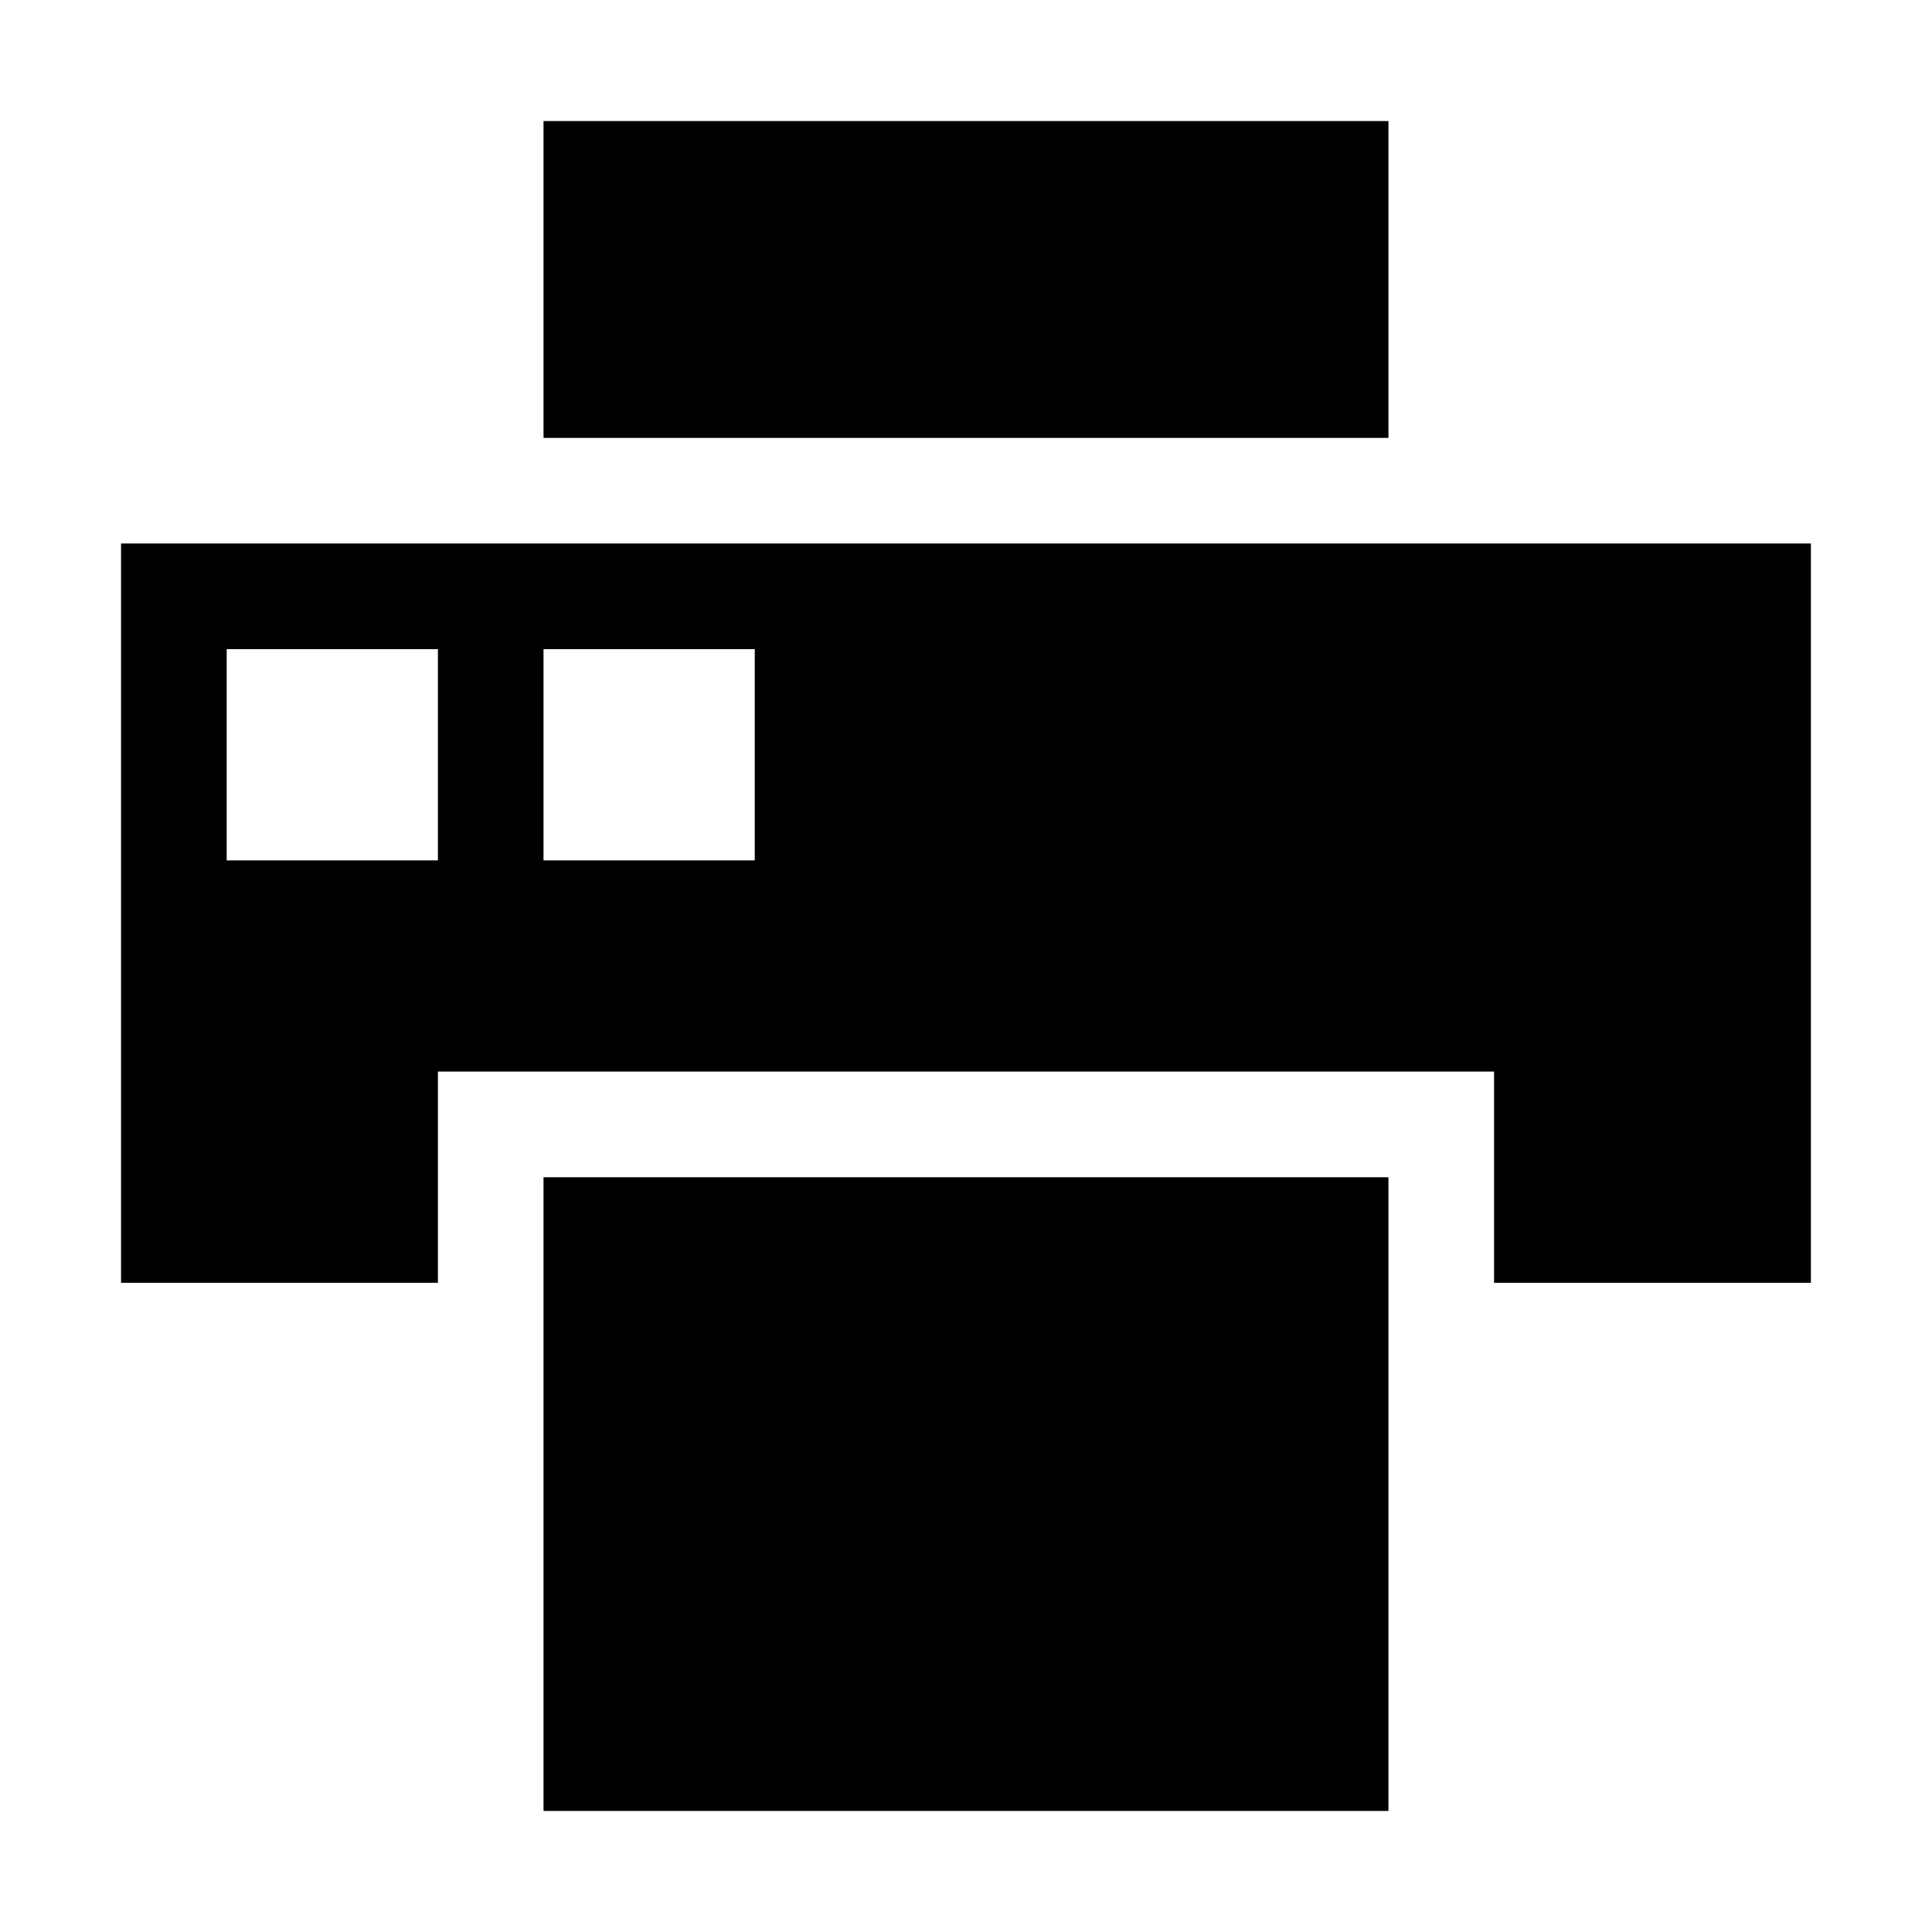
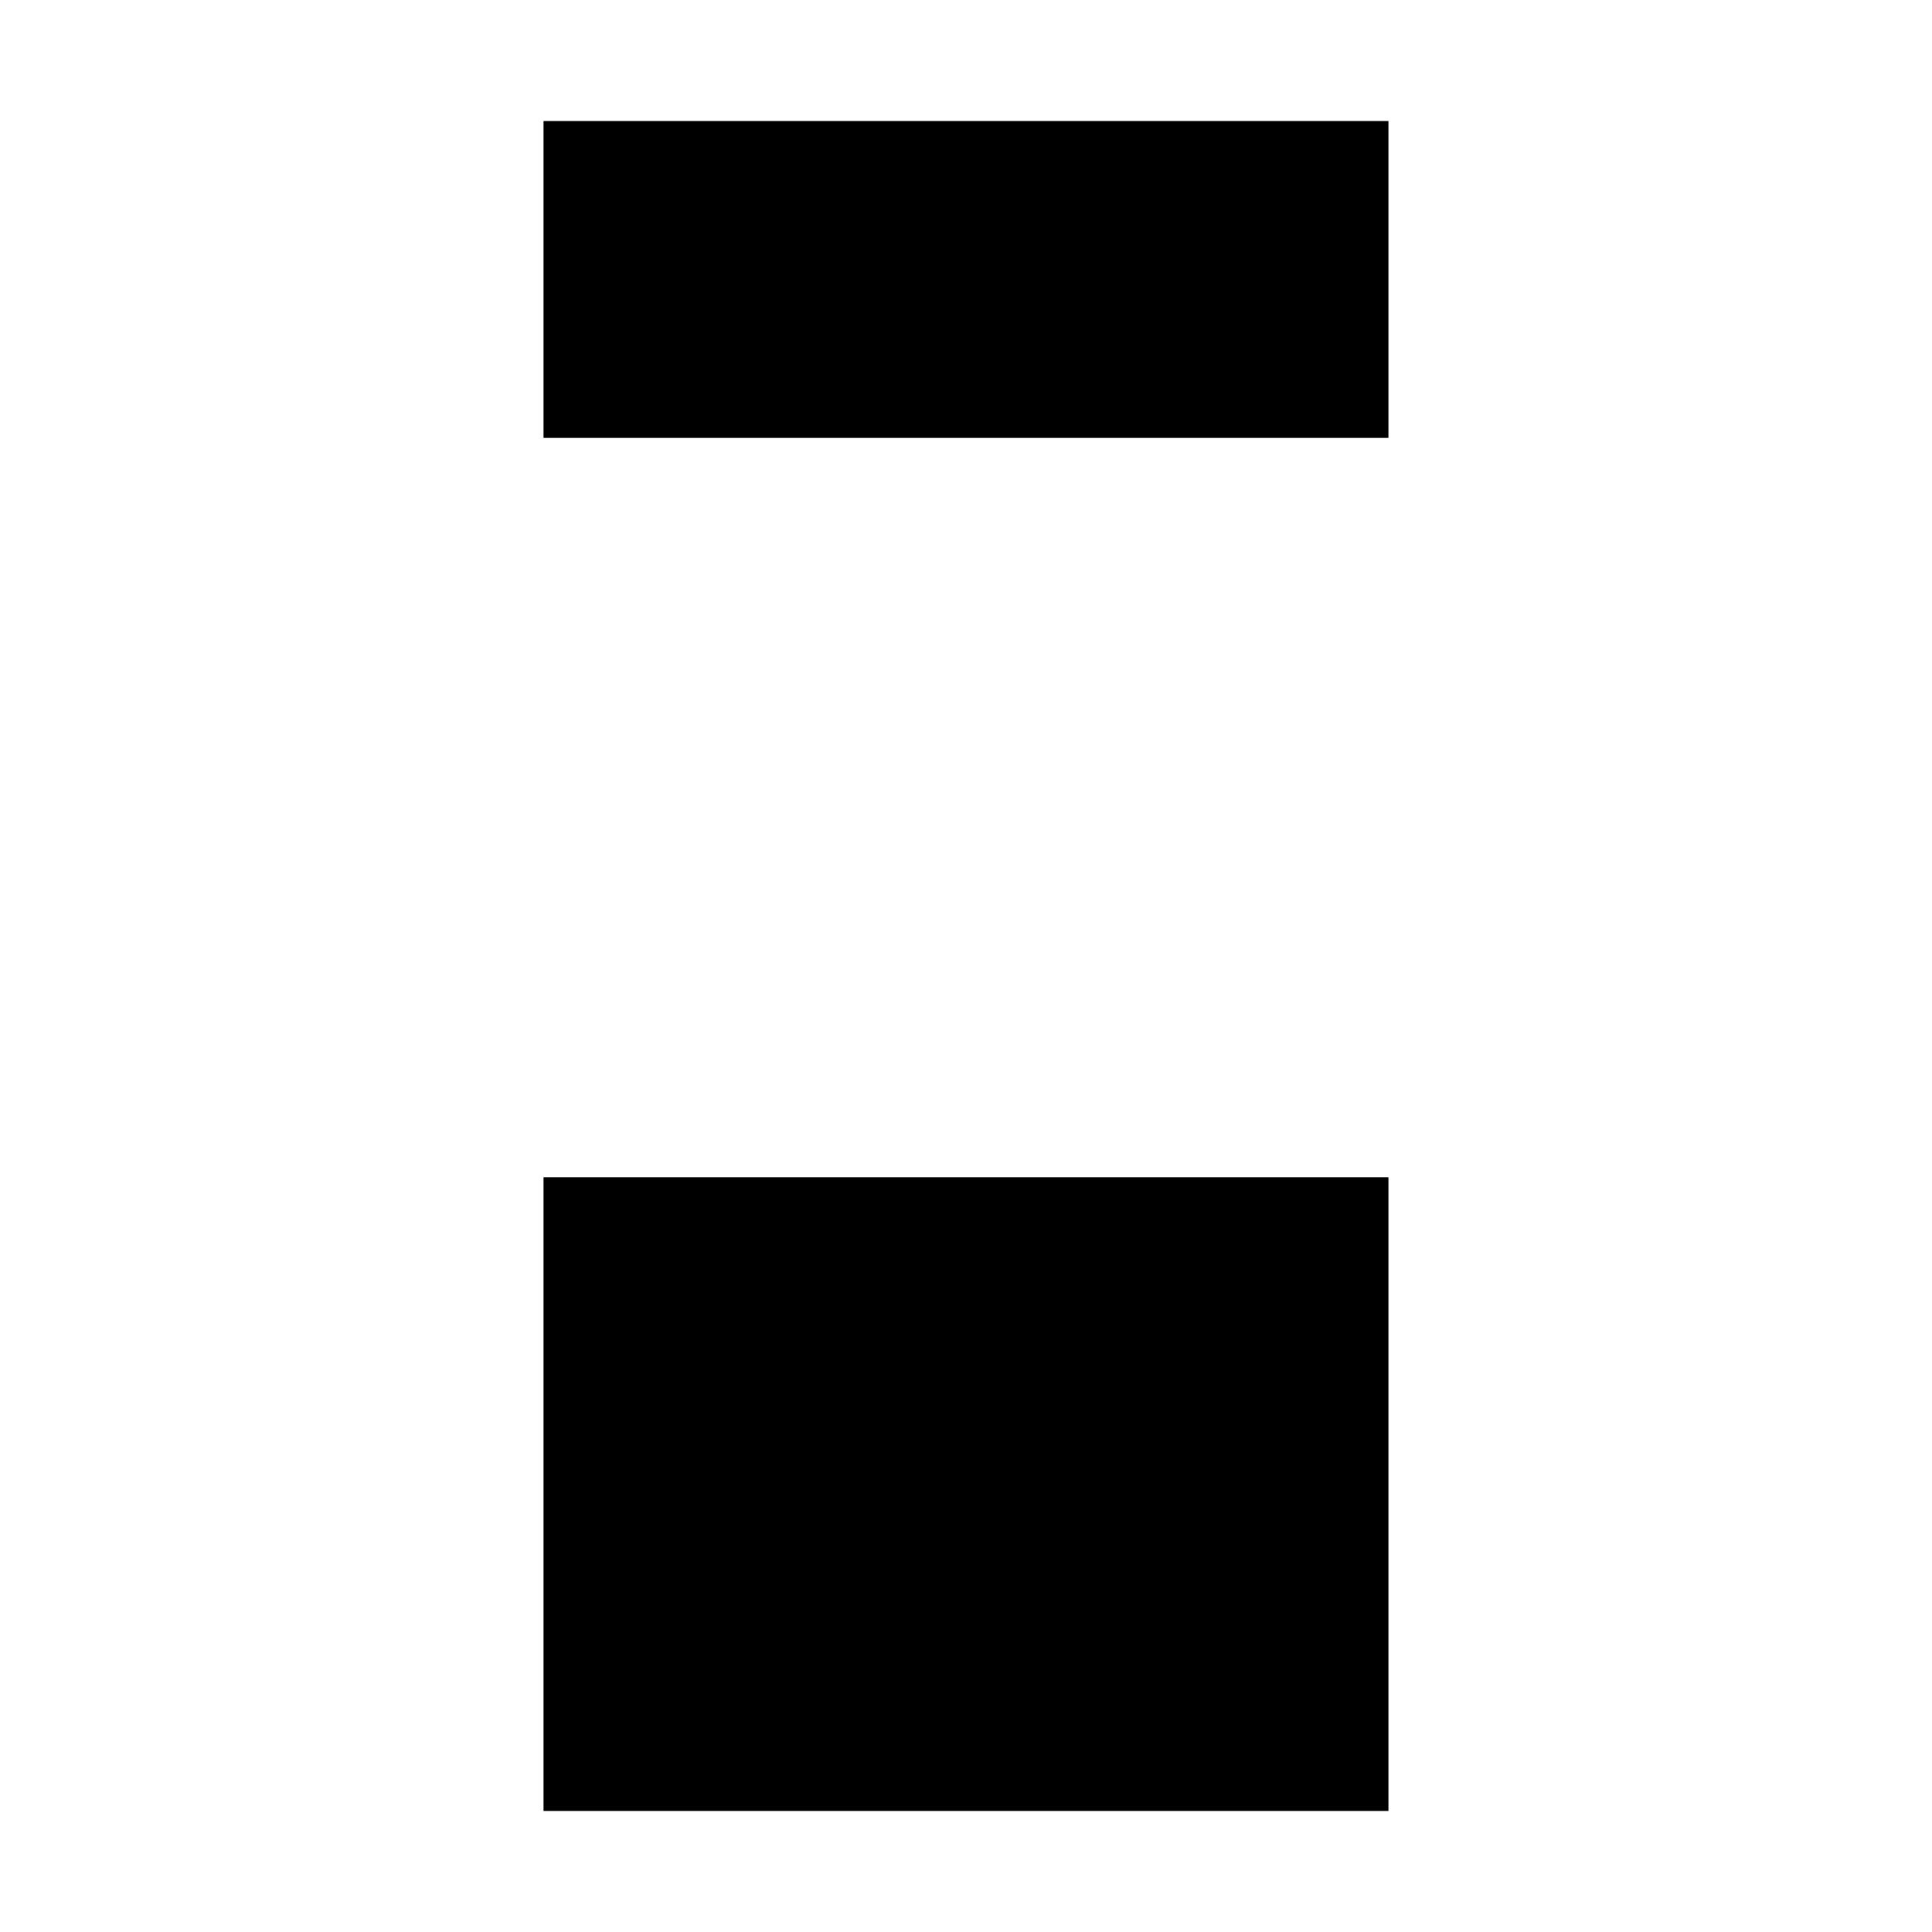
<svg xmlns="http://www.w3.org/2000/svg" fill="#000000" width="800px" height="800px" version="1.1" viewBox="144 144 512 512">
  <g>
-     <path d="m260.05 483.96v-55.98h279.89v55.98h83.969v-195.93h-447.83v195.93zm27.988-167.93h55.98v55.98l-55.98-0.004zm-83.965 0h55.98v55.98l-55.98-0.004z" />
    <path d="m288.04 455.98h223.91v167.94h-223.91z" />
    <path d="m288.04 176.08h223.91v83.969h-223.91z" />
  </g>
</svg>